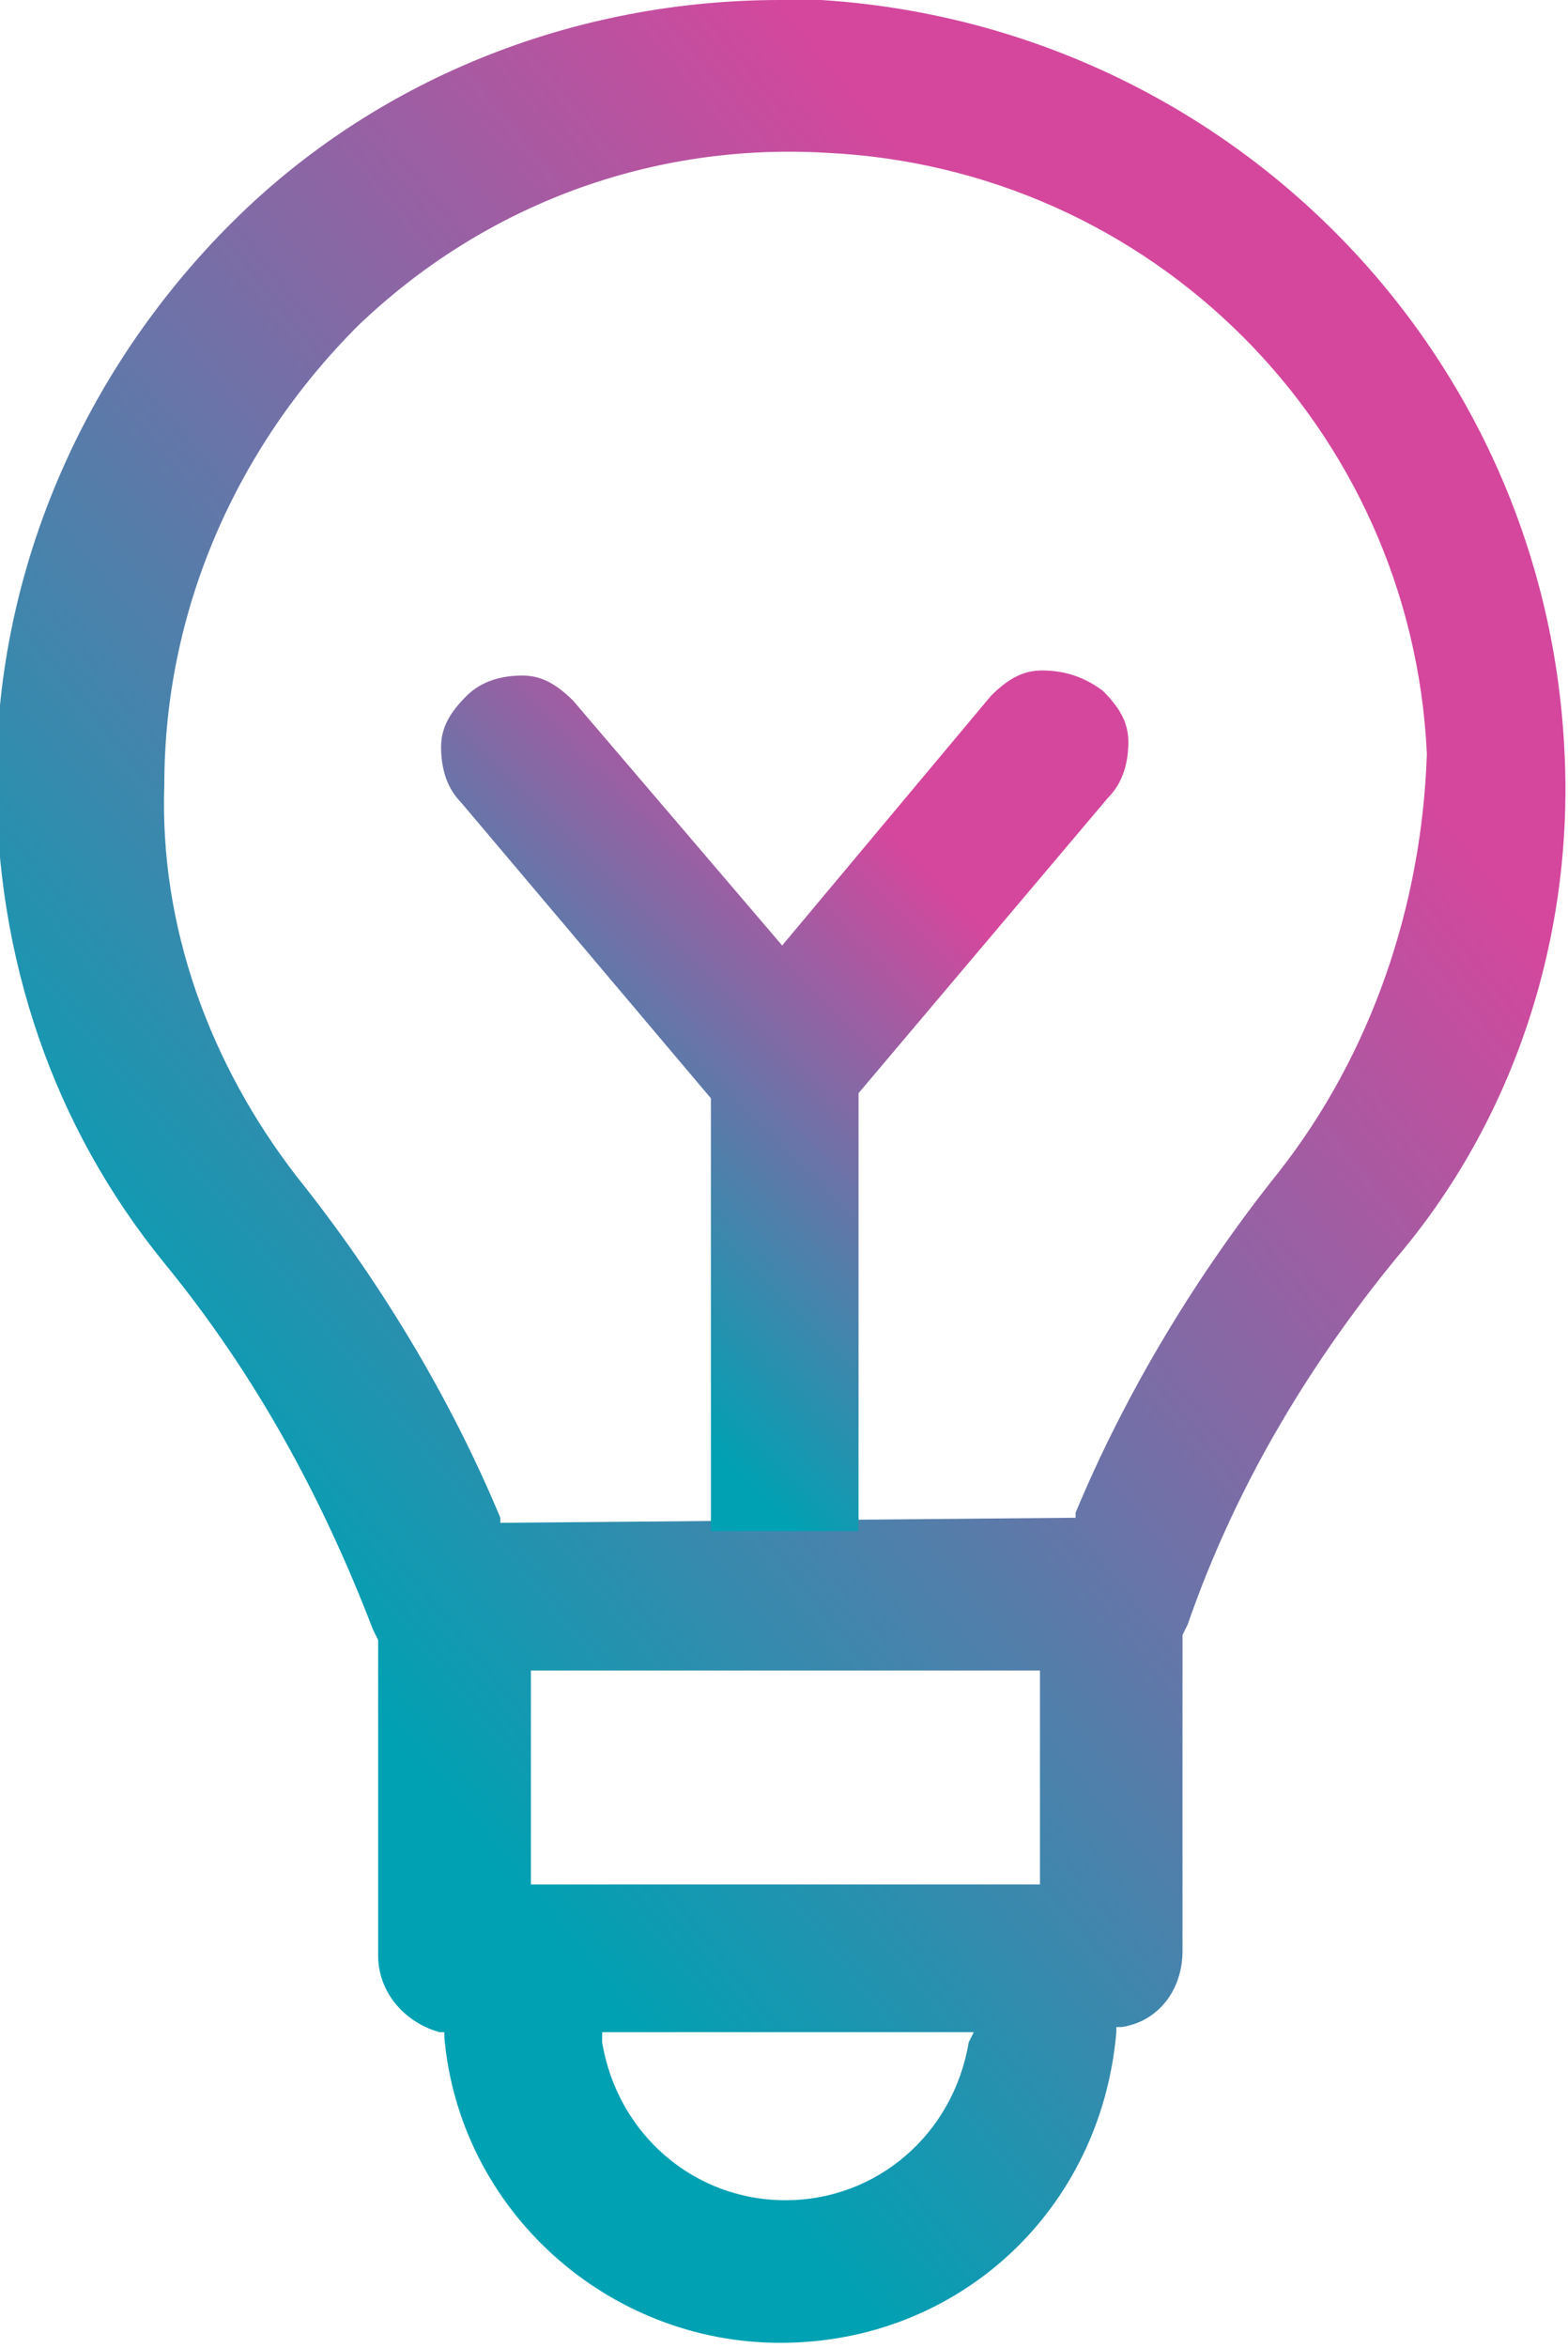
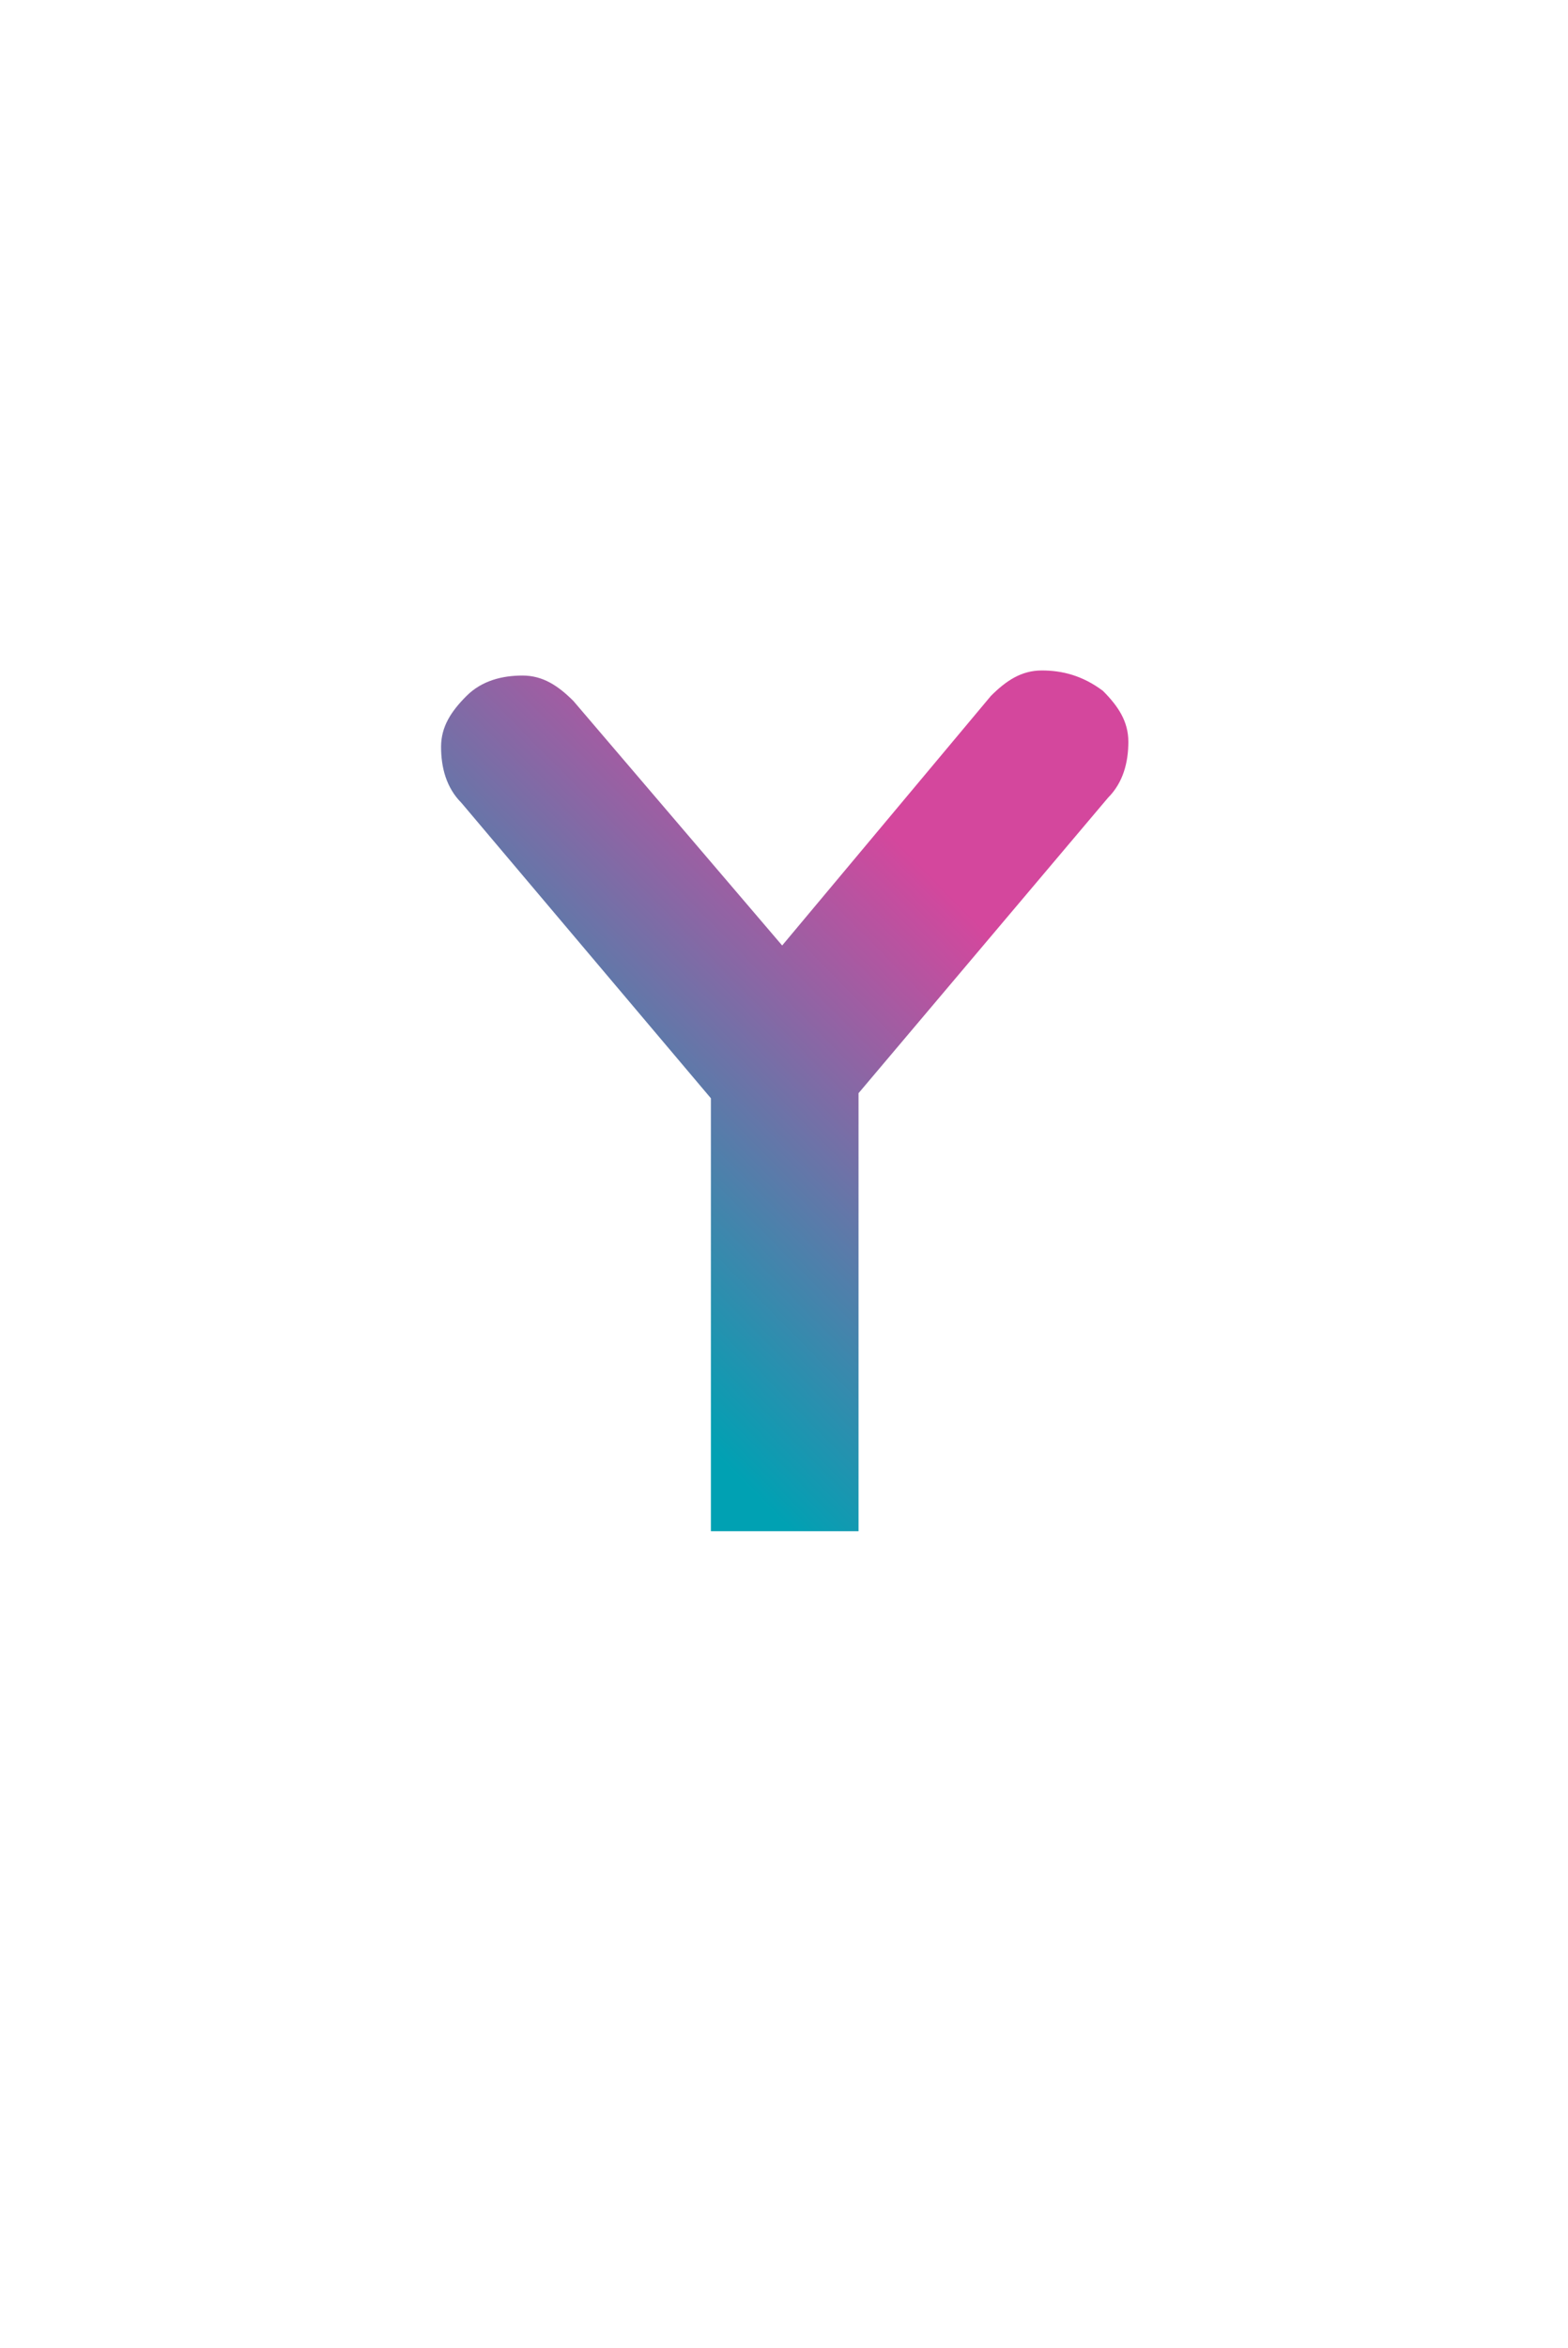
<svg xmlns="http://www.w3.org/2000/svg" version="1.1" id="Layer_1" x="0px" y="0px" viewBox="0 0 30.8 46.1" style="enable-background:new 0 0 30.8 46.1;" xml:space="preserve">
  <style type="text/css">
	.st0{fill:url(#Path_1953_00000062874727715816443300000004964100980668576698_);}
	.st1{fill:url(#Path_1954_00000165943622931924986840000006479137195862302091_);}
</style>
  <g id="Group_133" transform="translate(3569.992 12901.667)">
    <g id="Group_58" transform="translate(-3292.464 -12901.667)">
      <linearGradient id="Path_1953_00000132056994825078338950000009290541803455734935_" gradientUnits="userSpaceOnUse" x1="-1217.126" y1="565.269" x2="-1217.602" y2="564.688" gradientTransform="matrix(29.576 0 0 -44.313 35741.766 25056.615)">
        <stop offset="0" style="stop-color:#D4479D" />
        <stop offset="1" style="stop-color:#00A1B3" />
      </linearGradient>
-       <path id="Path_1953" style="fill:url(#Path_1953_00000132056994825078338950000009290541803455734935_);" d="M-252.4,23L-252.4,23    c-1.6,2-3,4.3-4,6.7l0,0.1l-11.3,0.1l0-0.1c-1-2.4-2.4-4.7-4-6.7c-1.7-2.2-2.7-4.9-2.6-7.7c0-3.4,1.4-6.6,3.8-9    c2.5-2.4,5.8-3.6,9.2-3.4c6.4,0.3,11.5,5.4,11.8,11.8C-249.6,17.8-250.6,20.7-252.4,23 M-257.1,37h-10v-4.2h10V37z M-258.5,40.1    c-0.3,1.8-1.8,3.1-3.6,3.1c-1.8,0-3.3-1.3-3.6-3.1l0-0.2h7.3L-258.5,40.1z M-246.8,14.7c-0.4-7.9-6.7-14.2-14.6-14.7h-0.1    c-0.2,0-0.5,0-0.7,0c-4,0-7.8,1.5-10.6,4.2c-3,2.9-4.8,6.9-4.8,11.1c0,3.5,1.1,6.8,3.3,9.5c1.8,2.2,3.1,4.6,4.1,7.2l0.1,0.2v6.2    c0,0.7,0.5,1.3,1.2,1.5l0.1,0l0,0.1c0.3,3.4,3.2,6,6.6,6c3.5,0,6.3-2.6,6.6-6.1l0-0.1l0.1,0c0.7-0.1,1.2-0.7,1.2-1.5l0-6.2    l0.1-0.2c0.9-2.6,2.3-5,4.1-7.2C-247.8,22-246.6,18.4-246.8,14.7" />
    </g>
    <g id="Group_59" transform="translate(-3284.128 -12889.003)">
      <linearGradient id="Path_1954_00000150060616814565994980000002847504884755558296_" gradientUnits="userSpaceOnUse" x1="-1221.034" y1="541.846" x2="-1221.51" y2="541.264" gradientTransform="matrix(12.924 0 0 -16.175 15511.404 8767.056)">
        <stop offset="0" style="stop-color:#D4479D" />
        <stop offset="1" style="stop-color:#00A1B3" />
      </linearGradient>
      <path id="Path_1954" style="fill:url(#Path_1954_00000150060616814565994980000002847504884755558296_);" d="M-265.4,0.5    c-0.4,0-0.7,0.2-1,0.5l-4.1,4.9l-4.1-4.8c-0.3-0.3-0.6-0.5-1-0.5c-0.4,0-0.8,0.1-1.1,0.4c-0.3,0.3-0.5,0.6-0.5,1    c0,0.4,0.1,0.8,0.4,1.1l4.9,5.8v8.5h2.9V8.8l4.9-5.8c0.3-0.3,0.4-0.7,0.4-1.1c0-0.4-0.2-0.7-0.5-1C-264.6,0.6-265,0.5-265.4,0.5" />
    </g>
  </g>
</svg>